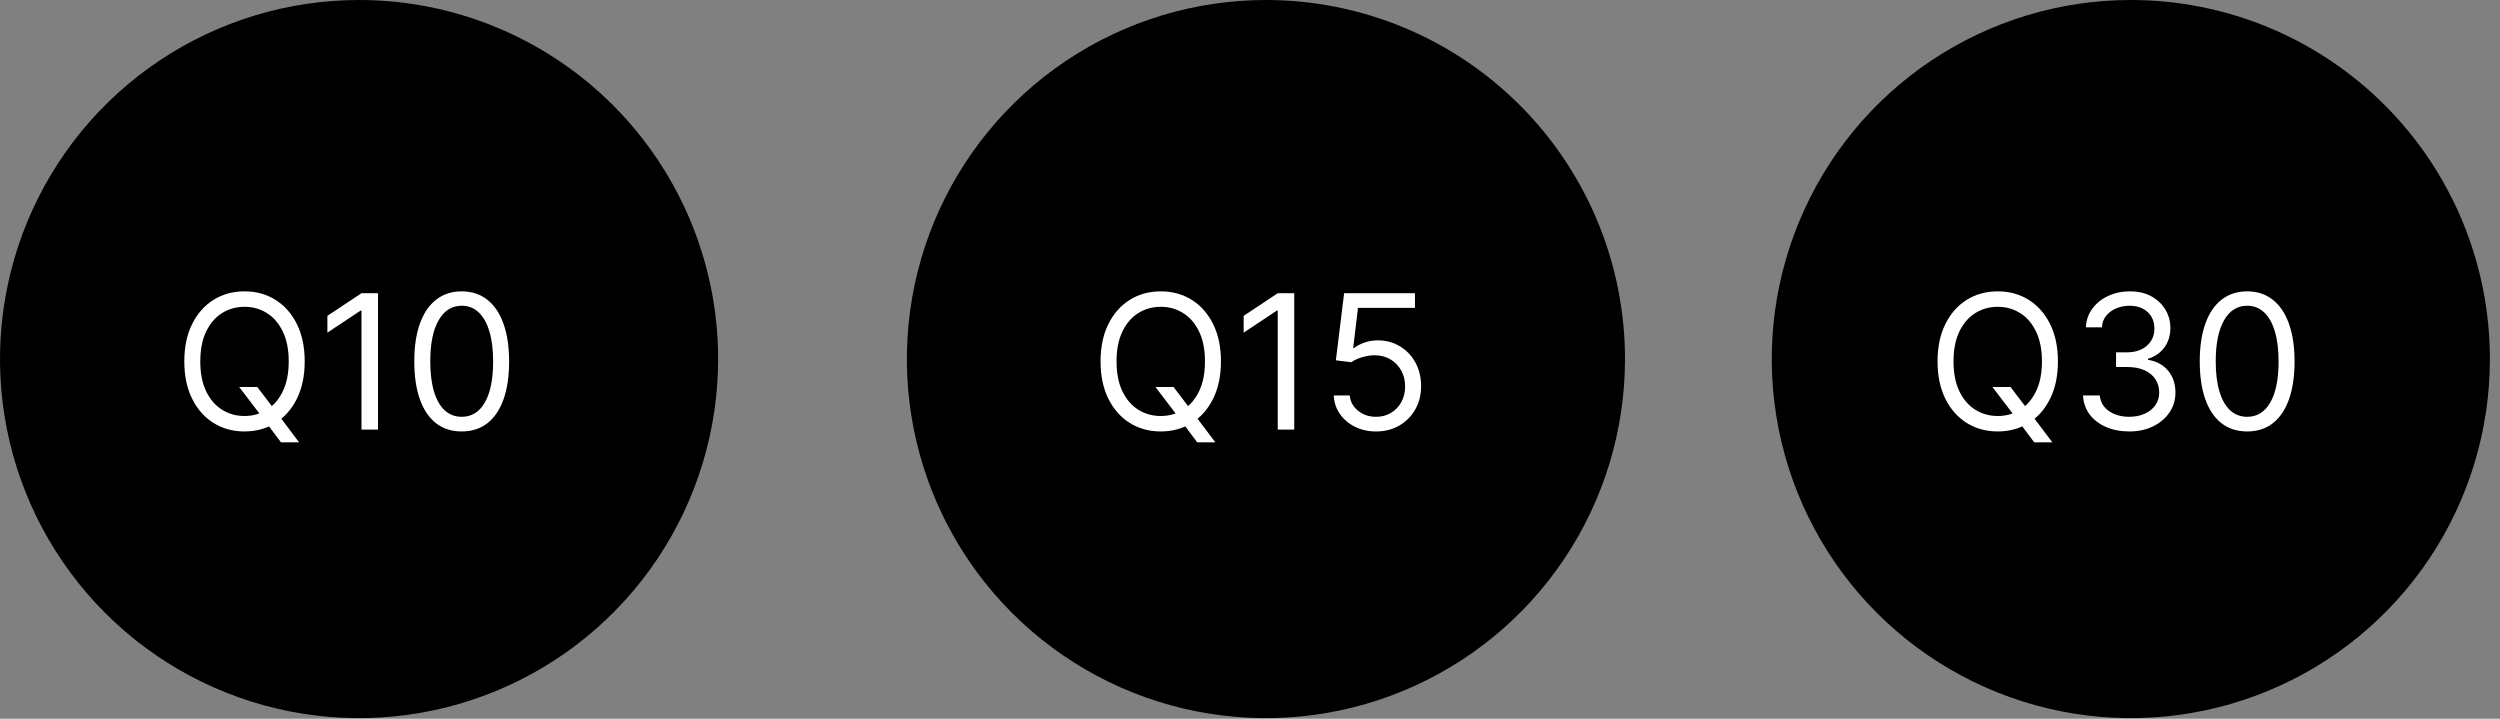
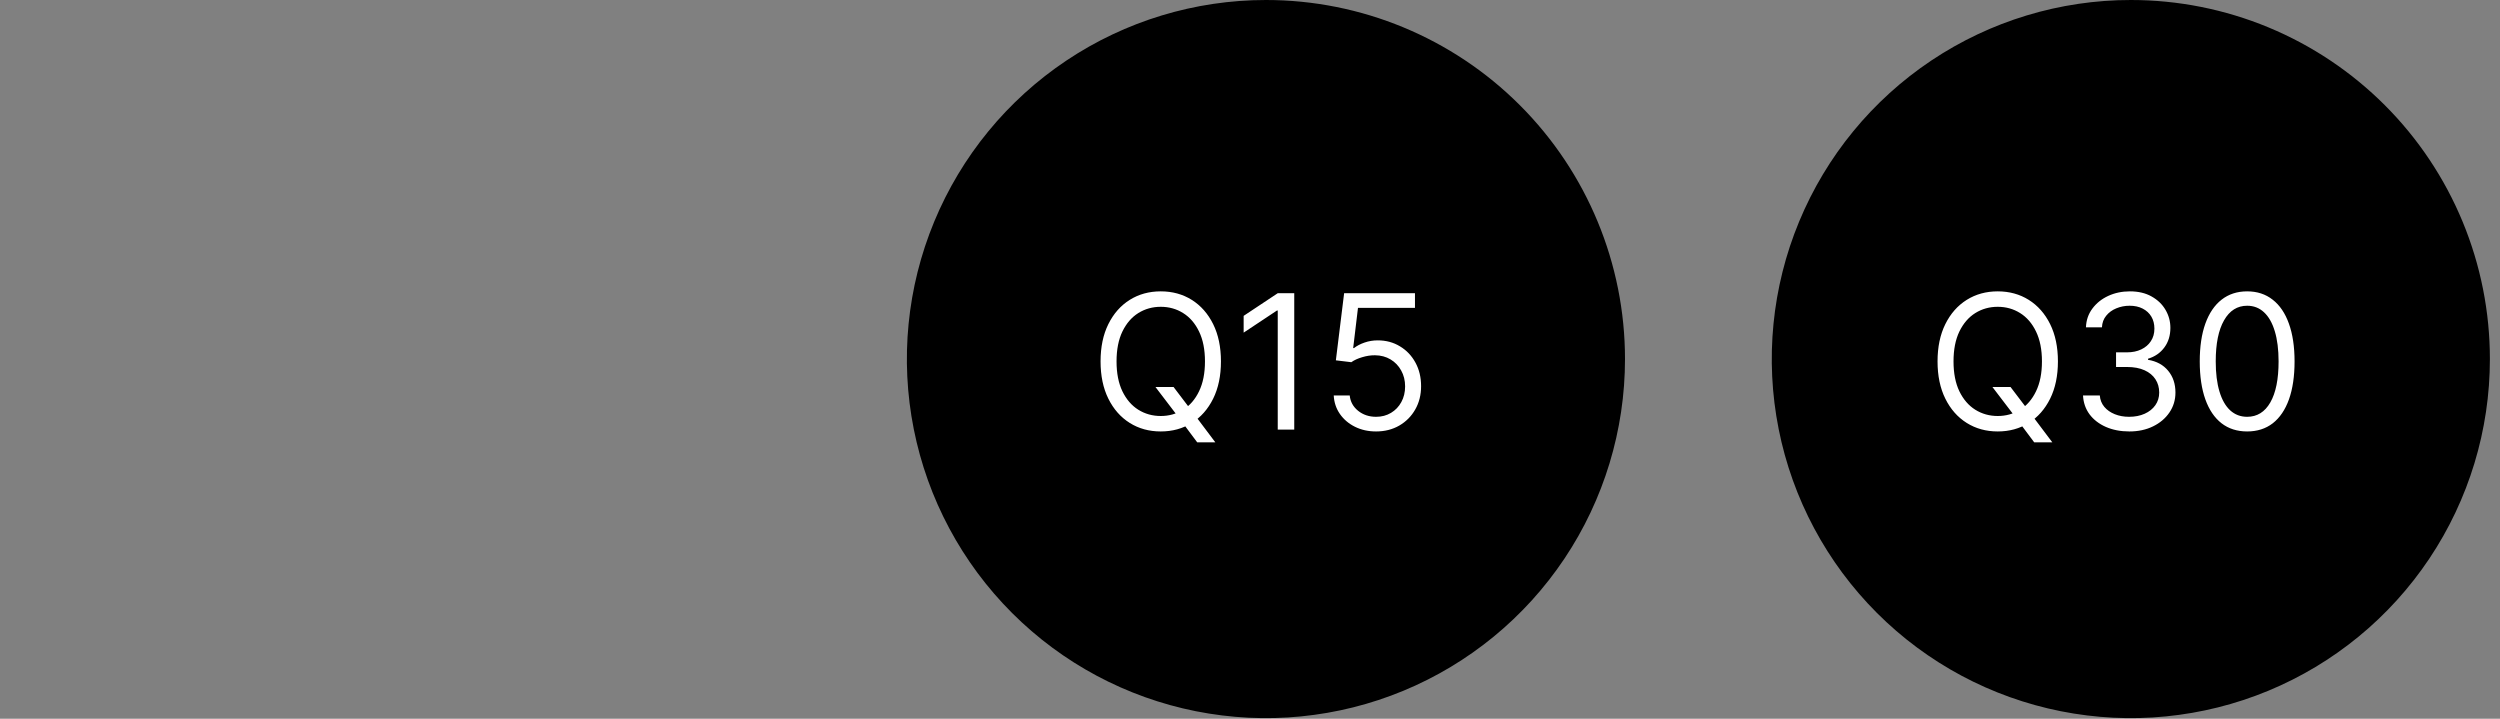
<svg xmlns="http://www.w3.org/2000/svg" width="240" height="69" viewBox="0 0 240 69" fill="none">
  <rect x="0" y="0" width="240" height="69" fill="#808080" stroke="none" />
  <g clip-path="url(#clip0_1_2288)">
    <path d="M239.03 34.47C239.03 41.288 237.008 47.953 233.22 53.621C229.432 59.29 224.048 63.708 217.749 66.317C211.45 68.926 204.518 69.608 197.832 68.277C191.145 66.946 185.003 63.662 180.183 58.84C175.362 54.019 172.08 47.876 170.751 41.189C169.422 34.501 170.106 27.57 172.717 21.272C175.327 14.974 179.747 9.591 185.417 5.804C191.087 2.018 197.752 -0.002 204.57 1.45125e-06C209.096 1.26067e-06 213.578 0.892 217.76 2.624C221.941 4.356 225.741 6.896 228.941 10.097C232.141 13.297 234.679 17.098 236.41 21.28C238.141 25.462 239.031 29.944 239.03 34.47Z" fill="black" />
    <path d="M191.271 37.149H193.009L194.467 39.067L194.85 39.578L197.024 42.467H195.285L193.853 40.55L193.495 40.064L191.271 37.149ZM197.561 34.694C197.561 36.075 197.311 37.268 196.813 38.274C196.314 39.28 195.63 40.055 194.761 40.601C193.892 41.146 192.899 41.419 191.782 41.419C190.666 41.419 189.673 41.146 188.804 40.601C187.934 40.055 187.25 39.28 186.752 38.274C186.253 37.268 186.004 36.075 186.004 34.694C186.004 33.314 186.253 32.121 186.752 31.115C187.25 30.109 187.934 29.334 188.804 28.788C189.673 28.243 190.666 27.97 191.782 27.97C192.899 27.97 193.892 28.243 194.761 28.788C195.63 29.334 196.314 30.109 196.813 31.115C197.311 32.121 197.561 33.314 197.561 34.694ZM196.027 34.694C196.027 33.561 195.837 32.604 195.458 31.825C195.083 31.045 194.573 30.454 193.93 30.054C193.291 29.653 192.575 29.453 191.782 29.453C190.99 29.453 190.272 29.653 189.628 30.054C188.989 30.454 188.48 31.045 188.1 31.825C187.725 32.604 187.538 33.561 187.538 34.694C187.538 35.828 187.725 36.785 188.1 37.565C188.48 38.344 188.989 38.935 189.628 39.335C190.272 39.736 190.99 39.936 191.782 39.936C192.575 39.936 193.291 39.736 193.93 39.335C194.573 38.935 195.083 38.344 195.458 37.565C195.837 36.785 196.027 35.828 196.027 34.694ZM204.419 41.419C203.576 41.419 202.823 41.274 202.163 40.984C201.507 40.694 200.985 40.292 200.597 39.776C200.213 39.256 200.005 38.653 199.97 37.967H201.581C201.615 38.389 201.76 38.754 202.016 39.06C202.272 39.363 202.606 39.597 203.019 39.763C203.433 39.93 203.891 40.013 204.394 40.013C204.956 40.013 205.455 39.915 205.889 39.719C206.324 39.523 206.665 39.25 206.912 38.901C207.159 38.551 207.283 38.146 207.283 37.686C207.283 37.205 207.164 36.781 206.925 36.414C206.686 36.043 206.337 35.754 205.877 35.545C205.416 35.336 204.854 35.231 204.189 35.231H203.141V33.825H204.189C204.709 33.825 205.165 33.731 205.557 33.544C205.953 33.356 206.262 33.092 206.484 32.751C206.71 32.41 206.823 32.01 206.823 31.55C206.823 31.107 206.725 30.721 206.529 30.393C206.333 30.065 206.056 29.809 205.698 29.626C205.344 29.442 204.926 29.351 204.445 29.351C203.993 29.351 203.567 29.434 203.166 29.6C202.77 29.762 202.446 29.998 202.195 30.31C201.943 30.616 201.807 30.987 201.786 31.422H200.252C200.277 30.736 200.484 30.135 200.872 29.619C201.259 29.099 201.767 28.695 202.393 28.405C203.024 28.115 203.716 27.97 204.47 27.97C205.28 27.97 205.975 28.134 206.554 28.462C207.134 28.786 207.579 29.214 207.89 29.747C208.201 30.28 208.357 30.855 208.357 31.473C208.357 32.21 208.163 32.839 207.775 33.359C207.392 33.879 206.87 34.239 206.209 34.439V34.541C207.036 34.678 207.681 35.029 208.146 35.596C208.61 36.158 208.843 36.855 208.843 37.686C208.843 38.398 208.649 39.037 208.261 39.604C207.877 40.166 207.353 40.609 206.688 40.933C206.024 41.257 205.267 41.419 204.419 41.419ZM215.727 41.419C214.764 41.419 213.943 41.157 213.266 40.633C212.588 40.104 212.071 39.339 211.713 38.338C211.355 37.332 211.176 36.118 211.176 34.694C211.176 33.28 211.355 32.072 211.713 31.07C212.075 30.065 212.595 29.297 213.272 28.769C213.954 28.236 214.772 27.97 215.727 27.97C216.681 27.97 217.497 28.236 218.175 28.769C218.857 29.297 219.377 30.065 219.735 31.07C220.097 32.072 220.278 33.28 220.278 34.694C220.278 36.118 220.099 37.332 219.741 38.338C219.383 39.339 218.865 40.104 218.188 40.633C217.51 41.157 216.69 41.419 215.727 41.419ZM215.727 40.013C216.681 40.013 217.423 39.553 217.951 38.632C218.48 37.712 218.744 36.399 218.744 34.694C218.744 33.561 218.622 32.596 218.38 31.799C218.141 31.002 217.796 30.395 217.344 29.977C216.897 29.56 216.357 29.351 215.727 29.351C214.781 29.351 214.041 29.817 213.509 30.751C212.976 31.68 212.71 32.994 212.71 34.694C212.71 35.828 212.829 36.791 213.068 37.584C213.306 38.376 213.649 38.979 214.097 39.393C214.549 39.806 215.092 40.013 215.727 40.013Z" fill="white" />
    <path d="M156 34.47C156 41.288 153.978 47.952 150.191 53.62C146.403 59.289 141.02 63.707 134.721 66.316C128.423 68.925 121.492 69.608 114.805 68.278C108.119 66.948 101.977 63.665 97.156 58.844C92.335 54.023 89.052 47.881 87.722 41.195C86.392 34.508 87.075 27.577 89.684 21.279C92.293 14.98 96.711 9.597 102.38 5.809C108.048 2.022 114.713 0 121.53 0C130.672 0 139.44 3.632 145.904 10.096C152.368 16.56 156 25.328 156 34.47Z" fill="black" />
    <path d="M110.921 37.149H112.66L114.117 39.067L114.501 39.578L116.674 42.467H114.935L113.503 40.55L113.145 40.064L110.921 37.149ZM117.211 34.694C117.211 36.075 116.961 37.268 116.463 38.274C115.964 39.28 115.28 40.055 114.411 40.601C113.542 41.146 112.549 41.419 111.432 41.419C110.316 41.419 109.323 41.146 108.454 40.601C107.584 40.055 106.9 39.28 106.402 38.274C105.903 37.268 105.654 36.075 105.654 34.694C105.654 33.314 105.903 32.121 106.402 31.115C106.9 30.109 107.584 29.334 108.454 28.788C109.323 28.243 110.316 27.97 111.432 27.97C112.549 27.97 113.542 28.243 114.411 28.788C115.28 29.334 115.964 30.109 116.463 31.115C116.961 32.121 117.211 33.314 117.211 34.694ZM115.677 34.694C115.677 33.561 115.487 32.604 115.108 31.825C114.733 31.045 114.224 30.454 113.58 30.054C112.941 29.653 112.225 29.453 111.432 29.453C110.64 29.453 109.922 29.653 109.278 30.054C108.639 30.454 108.13 31.045 107.751 31.825C107.376 32.604 107.188 33.561 107.188 34.694C107.188 35.828 107.376 36.785 107.751 37.565C108.13 38.344 108.639 38.935 109.278 39.335C109.922 39.736 110.64 39.936 111.432 39.936C112.225 39.936 112.941 39.736 113.58 39.335C114.224 38.935 114.733 38.344 115.108 37.565C115.487 36.785 115.677 35.828 115.677 34.694ZM124.248 28.149V41.24H122.663V29.811H122.586L119.39 31.933V30.322L122.663 28.149H124.248ZM132.104 41.419C131.354 41.419 130.679 41.27 130.078 40.971C129.477 40.673 128.996 40.264 128.633 39.744C128.271 39.224 128.073 38.632 128.039 37.967H129.573C129.633 38.56 129.901 39.05 130.378 39.437C130.86 39.821 131.435 40.013 132.104 40.013C132.641 40.013 133.118 39.887 133.536 39.636C133.958 39.384 134.288 39.039 134.527 38.6C134.77 38.157 134.891 37.656 134.891 37.098C134.891 36.527 134.765 36.018 134.514 35.57C134.267 35.118 133.926 34.763 133.491 34.503C133.057 34.243 132.56 34.111 132.002 34.106C131.601 34.102 131.19 34.164 130.768 34.292C130.346 34.415 129.999 34.575 129.726 34.771L128.243 34.592L129.036 28.149H135.837V29.555H130.366L129.905 33.416H129.982C130.251 33.203 130.587 33.026 130.992 32.886C131.397 32.745 131.819 32.675 132.258 32.675C133.059 32.675 133.773 32.866 134.399 33.25C135.03 33.629 135.524 34.149 135.882 34.81C136.244 35.47 136.425 36.224 136.425 37.072C136.425 37.908 136.238 38.653 135.863 39.31C135.492 39.962 134.981 40.477 134.329 40.856C133.677 41.231 132.935 41.419 132.104 41.419Z" fill="white" />
-     <path d="M68.94 34.47C68.94 41.288 66.918 47.952 63.131 53.62C59.343 59.289 53.96 63.707 47.661 66.316C41.362 68.925 34.432 69.608 27.745 68.278C21.059 66.948 14.917 63.665 10.096 58.844C5.275 54.023 1.992 47.881 0.662 41.195C-0.668 34.508 0.015 27.577 2.624 21.279C5.233 14.98 9.651 9.597 15.319 5.809C20.988 2.022 27.652 0 34.47 0C43.612 0 52.38 3.632 58.844 10.096C65.308 16.56 68.94 25.328 68.94 34.47Z" fill="black" />
-     <path d="M22.961 37.149H24.7L26.157 39.067L26.54 39.578L28.714 42.467H26.975L25.543 40.55L25.185 40.064L22.961 37.149ZM29.251 34.694C29.251 36.075 29.001 37.268 28.503 38.274C28.004 39.28 27.32 40.055 26.451 40.601C25.582 41.146 24.589 41.419 23.472 41.419C22.356 41.419 21.363 41.146 20.494 40.601C19.624 40.055 18.94 39.28 18.442 38.274C17.943 37.268 17.694 36.075 17.694 34.694C17.694 33.314 17.943 32.121 18.442 31.115C18.94 30.109 19.624 29.334 20.494 28.788C21.363 28.243 22.356 27.97 23.472 27.97C24.589 27.97 25.582 28.243 26.451 28.788C27.32 29.334 28.004 30.109 28.503 31.115C29.001 32.121 29.251 33.314 29.251 34.694ZM27.717 34.694C27.717 33.561 27.527 32.604 27.148 31.825C26.773 31.045 26.264 30.454 25.62 30.054C24.981 29.653 24.265 29.453 23.472 29.453C22.68 29.453 21.962 29.653 21.318 30.054C20.679 30.454 20.17 31.045 19.79 31.825C19.415 32.604 19.228 33.561 19.228 34.694C19.228 35.828 19.415 36.785 19.79 37.565C20.17 38.344 20.679 38.935 21.318 39.335C21.962 39.736 22.68 39.936 23.472 39.936C24.265 39.936 24.981 39.736 25.62 39.335C26.264 38.935 26.773 38.344 27.148 37.565C27.527 36.785 27.717 35.828 27.717 34.694ZM36.288 28.149V41.24H34.703V29.811H34.626L31.43 31.933V30.322L34.703 28.149H36.288ZM44.323 41.419C43.36 41.419 42.54 41.157 41.862 40.633C41.185 40.104 40.667 39.339 40.309 38.338C39.951 37.332 39.772 36.118 39.772 34.694C39.772 33.28 39.951 32.072 40.309 31.07C40.671 30.065 41.191 29.297 41.869 28.769C42.55 28.236 43.369 27.97 44.323 27.97C45.278 27.97 46.094 28.236 46.771 28.769C47.453 29.297 47.973 30.065 48.331 31.07C48.693 32.072 48.874 33.28 48.874 34.694C48.874 36.118 48.695 37.332 48.337 38.338C47.979 39.339 47.462 40.104 46.784 40.633C46.106 41.157 45.286 41.419 44.323 41.419ZM44.323 40.013C45.278 40.013 46.019 39.553 46.548 38.632C47.076 37.712 47.34 36.399 47.34 34.694C47.34 33.561 47.219 32.596 46.976 31.799C46.737 31.002 46.392 30.395 45.94 29.977C45.493 29.56 44.954 29.351 44.323 29.351C43.377 29.351 42.638 29.817 42.105 30.751C41.572 31.68 41.306 32.994 41.306 34.694C41.306 35.828 41.425 36.791 41.664 37.584C41.903 38.376 42.246 38.979 42.693 39.393C43.145 39.806 43.688 40.013 44.323 40.013Z" fill="white" />
  </g>
  <defs>
    <clipPath id="clip0_1_2288">
      <rect width="239.03" height="68.94" fill="white" />
    </clipPath>
  </defs>
</svg>